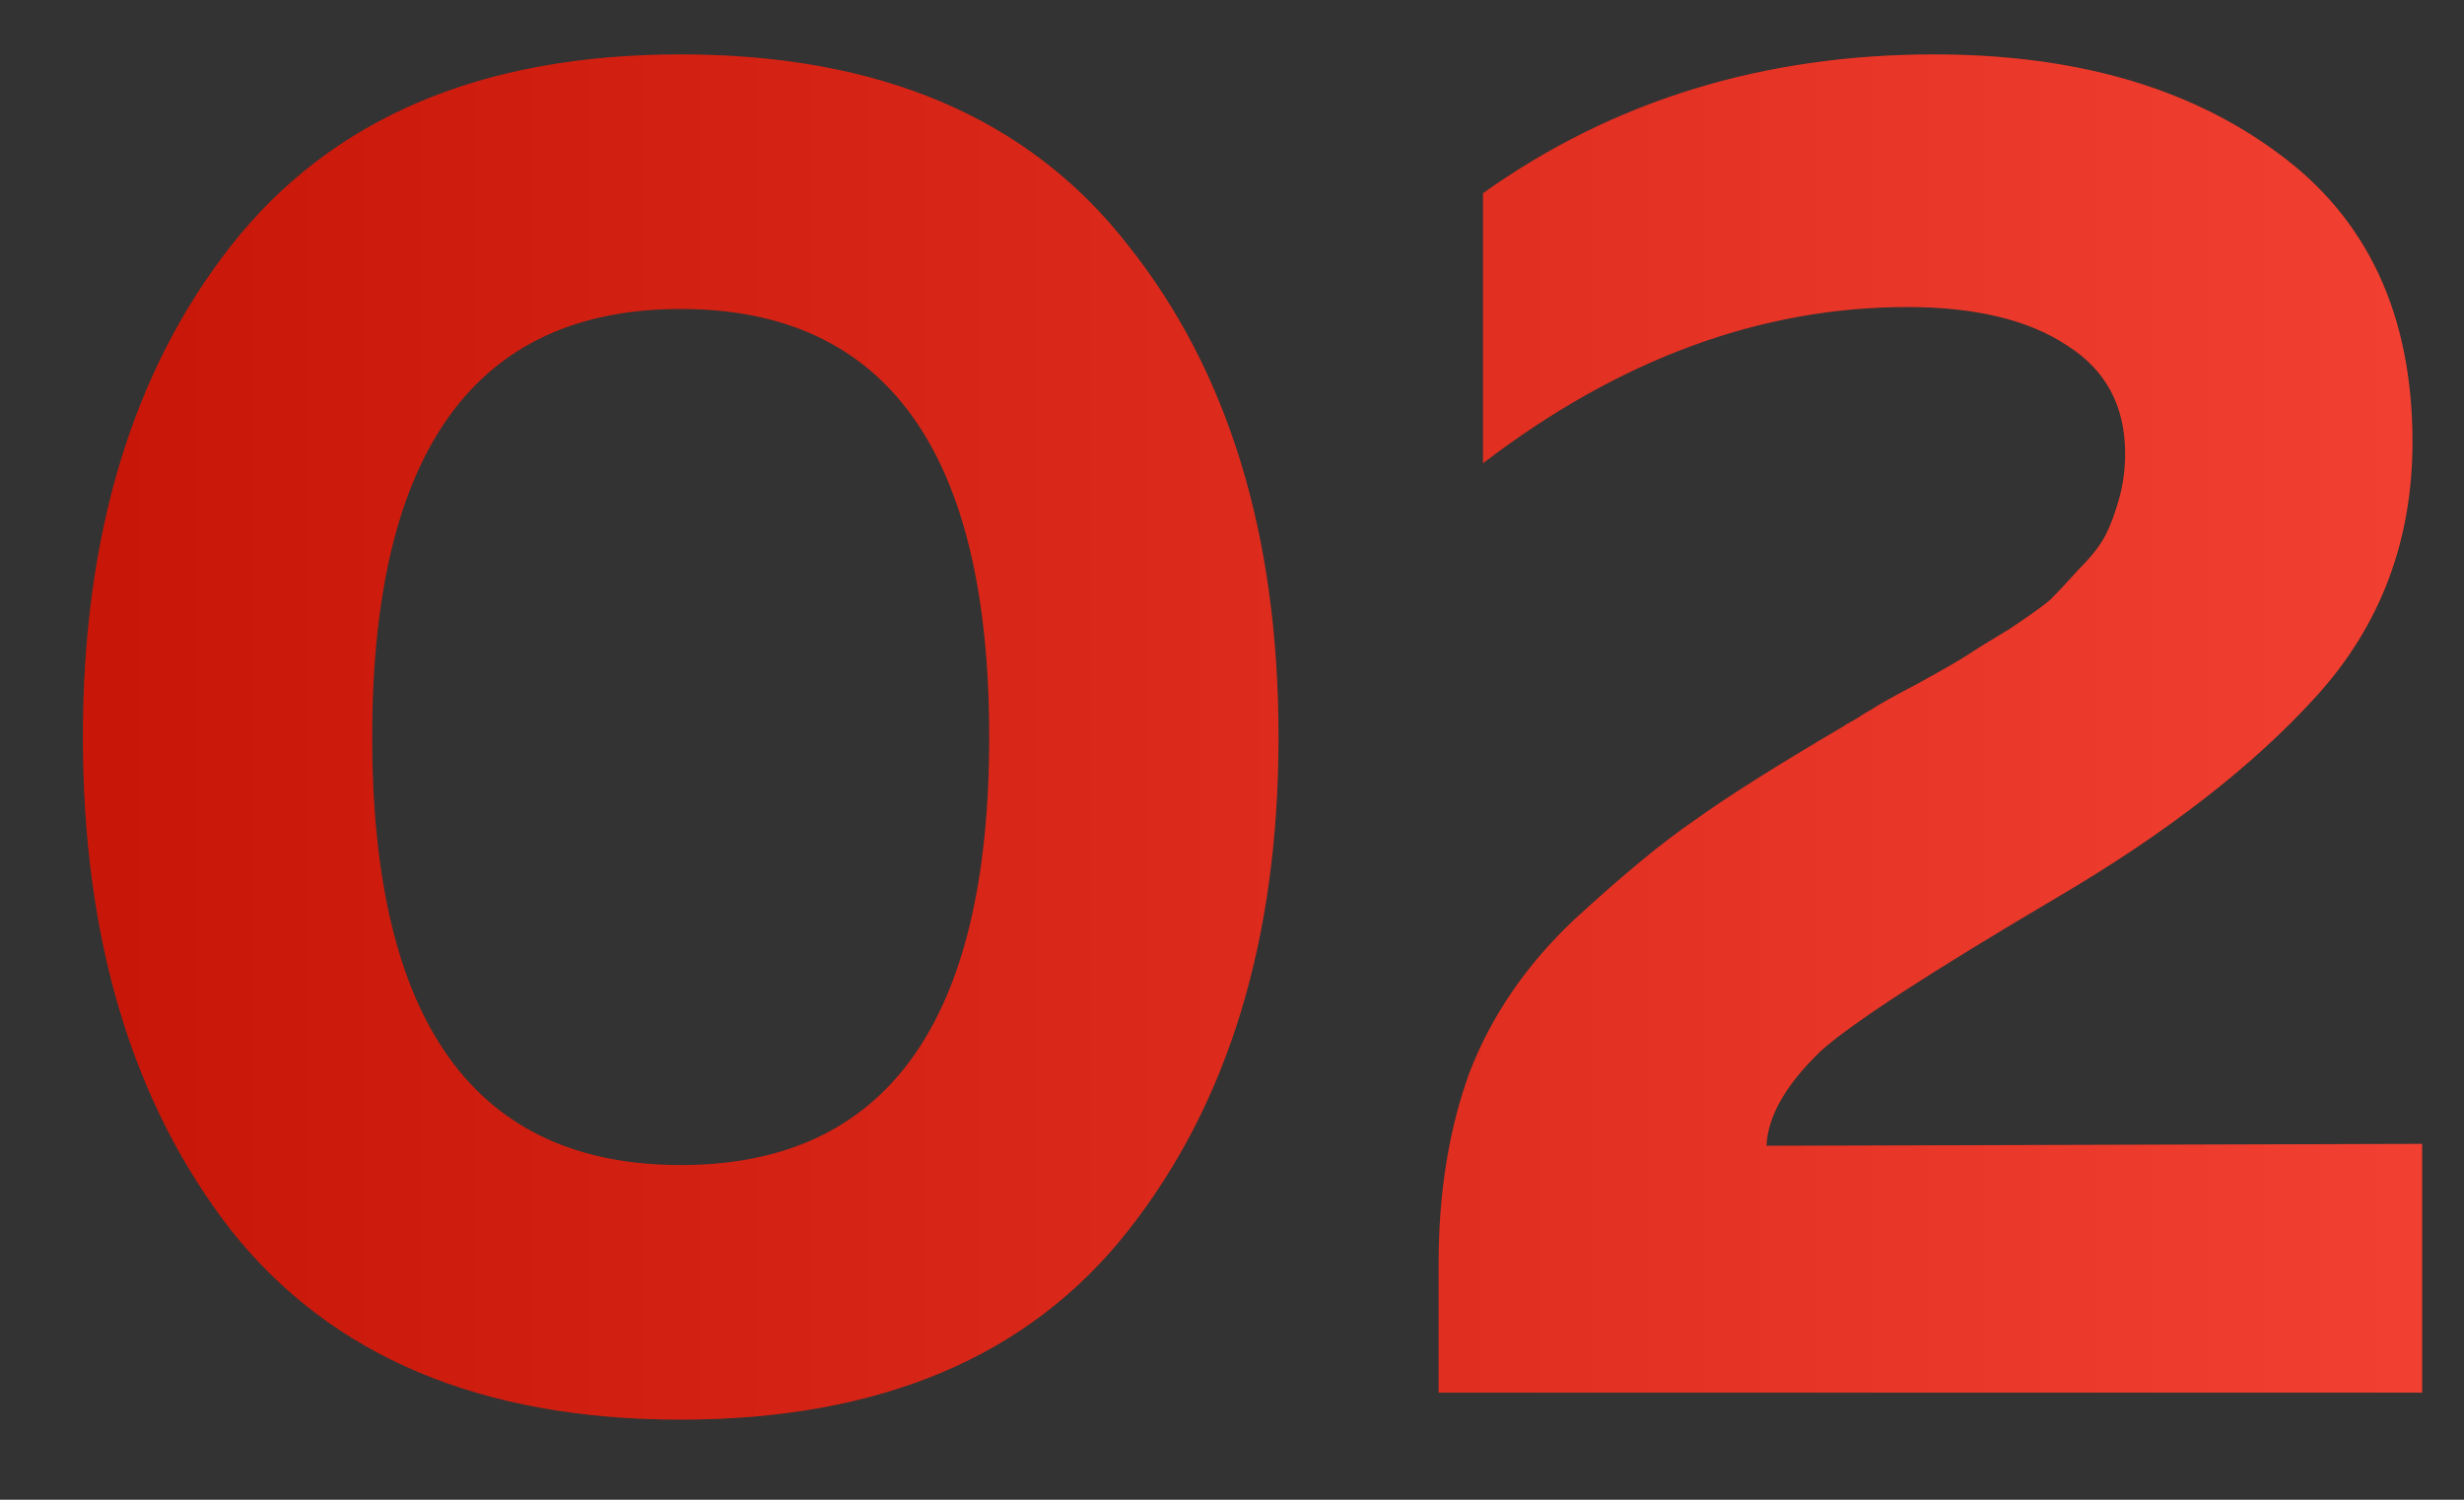
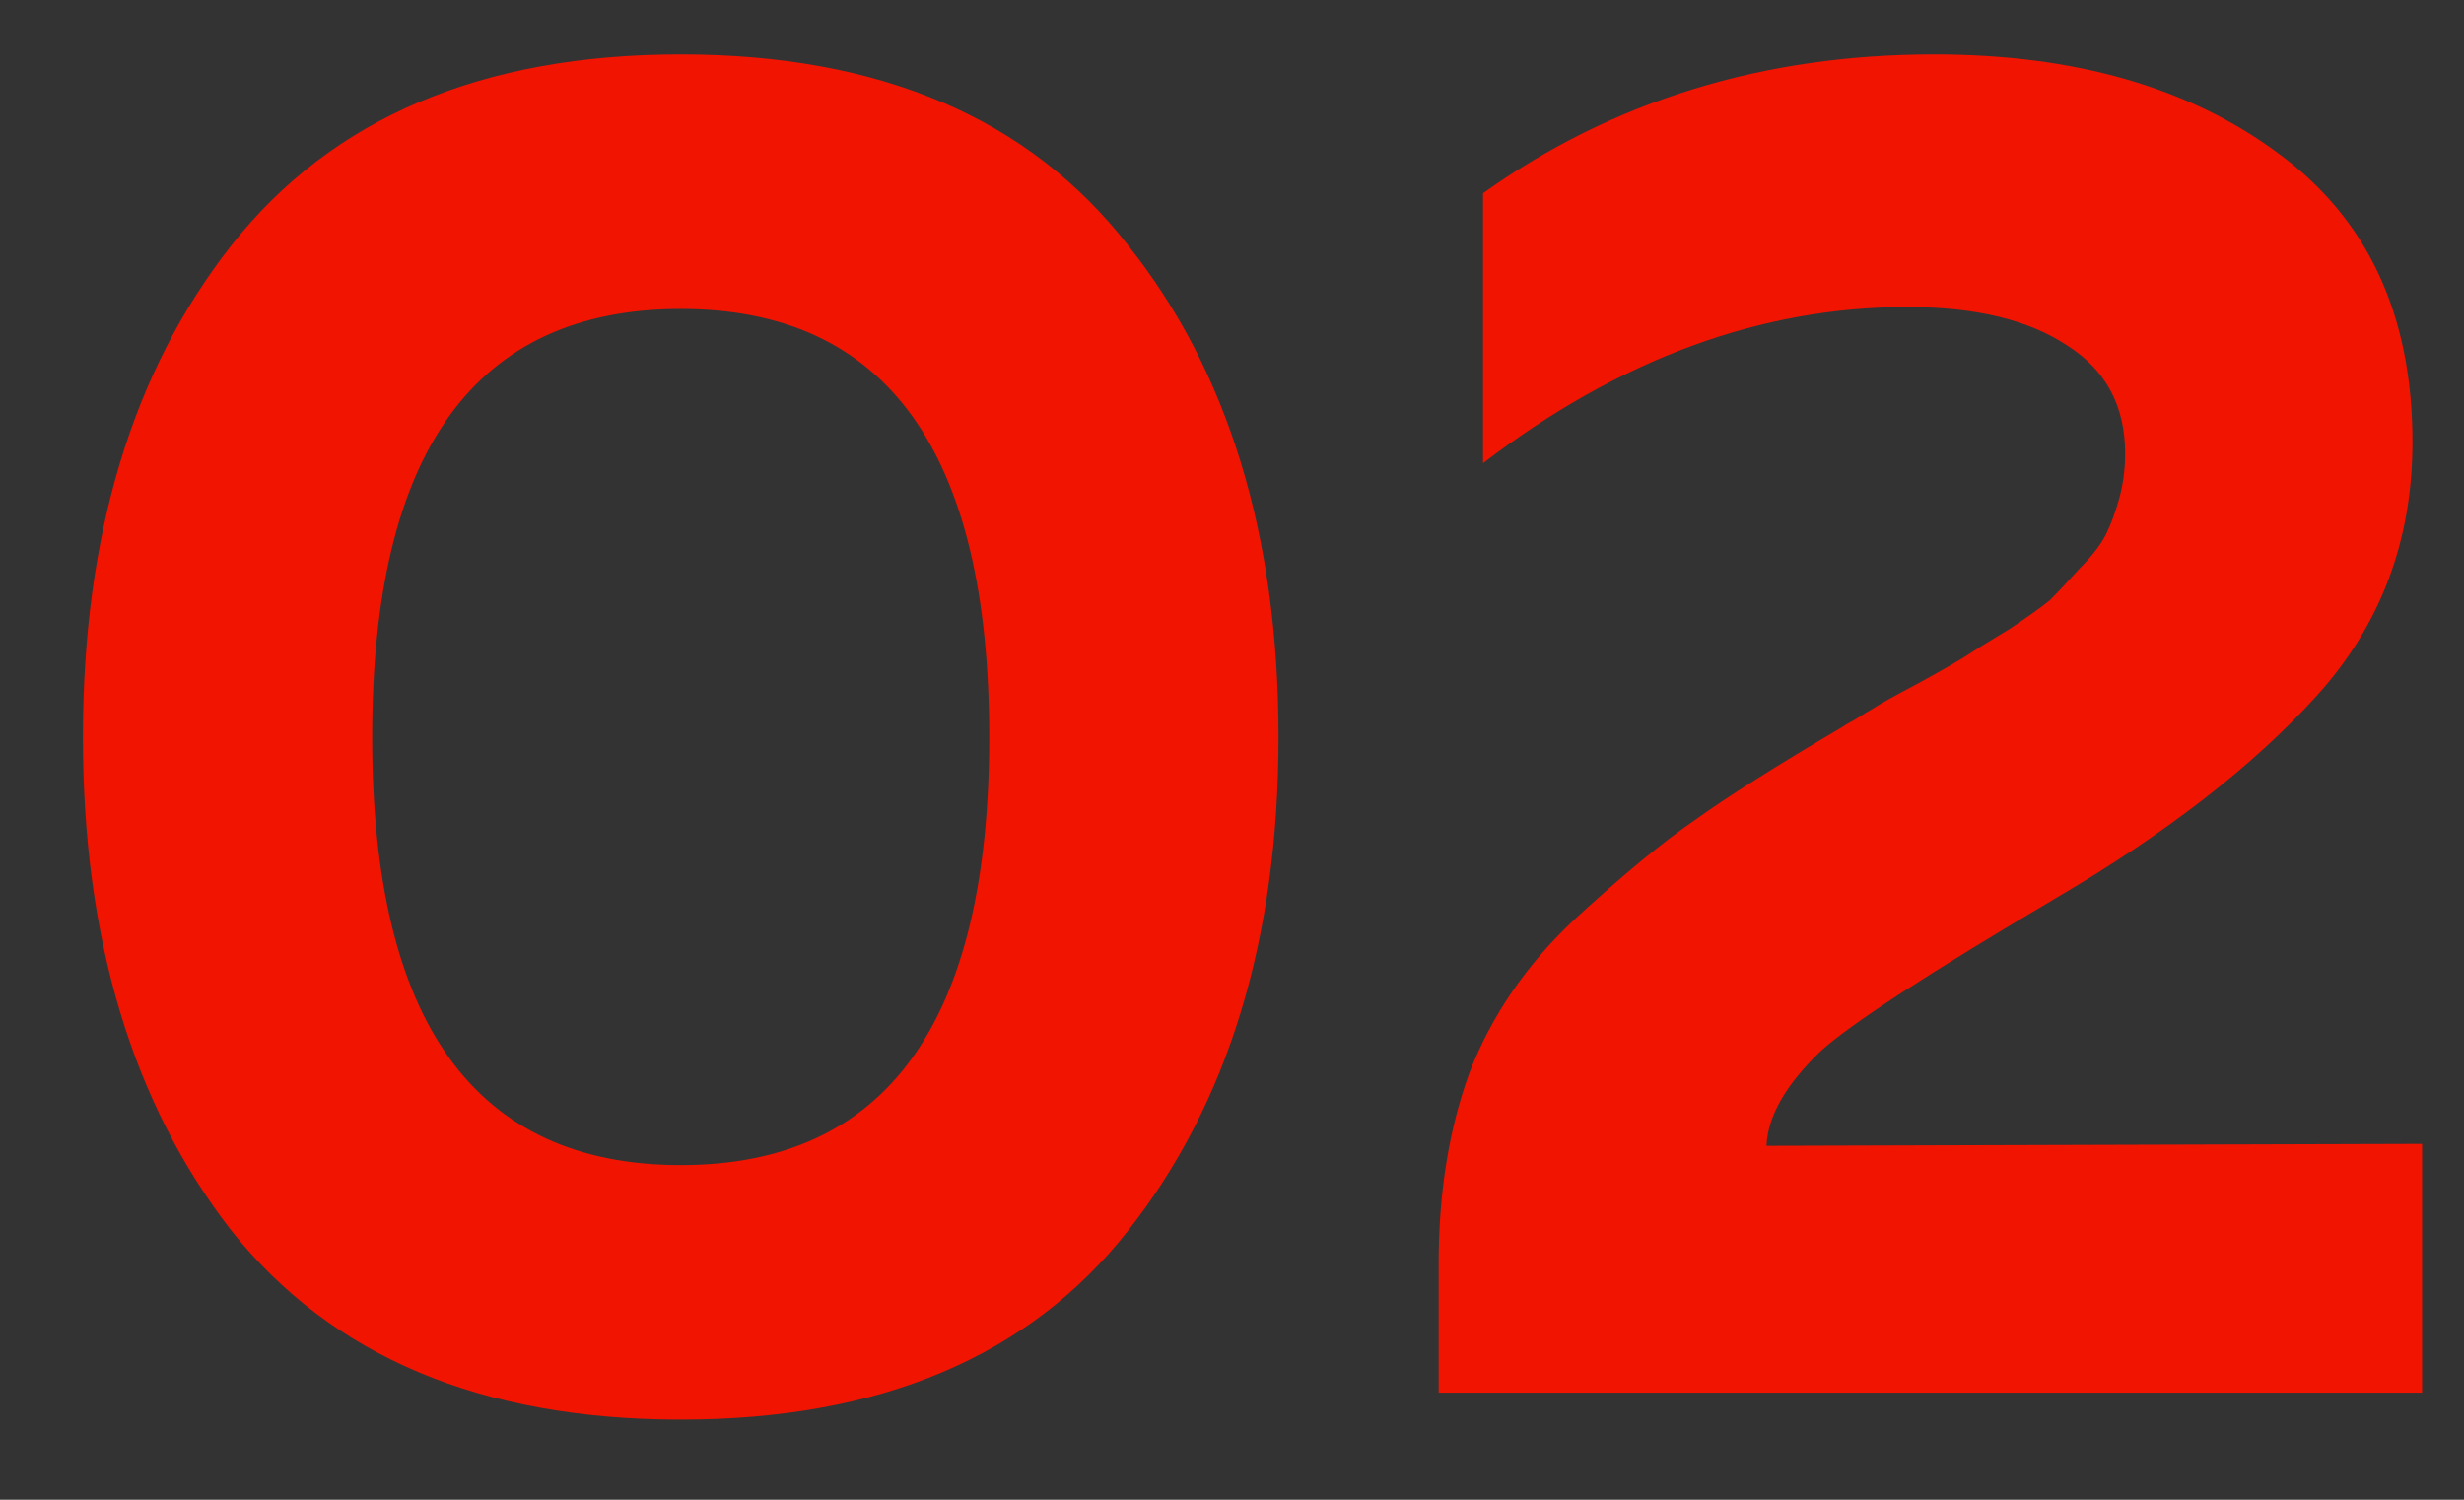
<svg xmlns="http://www.w3.org/2000/svg" width="23" height="14" viewBox="0 0 23 14" fill="none">
  <rect x="0" y="0" width="23" height="14" fill="#333333" stroke="none" />
  <path d="M2.16 11.488C1.236 10.3 0.774 8.764 0.774 6.88C0.774 4.996 1.236 3.466 2.16 2.29C3.096 1.102 4.494 0.508 6.354 0.508C8.214 0.508 9.606 1.102 10.53 2.29C11.466 3.466 11.934 4.996 11.934 6.88C11.934 8.764 11.466 10.3 10.53 11.488C9.606 12.664 8.214 13.252 6.354 13.252C4.494 13.252 3.096 12.664 2.16 11.488ZM6.354 10.876C8.274 10.876 9.234 9.544 9.234 6.88C9.234 4.216 8.274 2.884 6.354 2.884C4.434 2.884 3.474 4.216 3.474 6.88C3.474 9.544 4.434 10.876 6.354 10.876ZM13.843 1.804C15.055 0.94 16.459 0.508 18.055 0.508C19.363 0.508 20.431 0.814 21.259 1.426C22.099 2.038 22.519 2.938 22.519 4.126C22.519 5.05 22.219 5.842 21.619 6.502C21.031 7.15 20.227 7.774 19.207 8.374C18.007 9.082 17.269 9.562 16.993 9.814C16.669 10.126 16.501 10.42 16.489 10.696L22.609 10.678V13H13.429V11.794C13.429 11.134 13.525 10.54 13.717 10.012C13.921 9.484 14.245 9.01 14.689 8.59C15.145 8.17 15.523 7.858 15.823 7.654C16.123 7.438 16.579 7.15 17.191 6.79C17.227 6.766 17.257 6.748 17.281 6.736C17.305 6.724 17.335 6.706 17.371 6.682C17.407 6.658 17.437 6.64 17.461 6.628C17.533 6.58 17.683 6.496 17.911 6.376C18.151 6.244 18.307 6.154 18.379 6.106C18.451 6.058 18.577 5.98 18.757 5.872C18.937 5.752 19.063 5.662 19.135 5.602C19.207 5.53 19.297 5.434 19.405 5.314C19.525 5.194 19.609 5.086 19.657 4.99C19.705 4.894 19.747 4.78 19.783 4.648C19.819 4.516 19.837 4.378 19.837 4.234C19.837 3.79 19.657 3.454 19.297 3.226C18.937 2.986 18.439 2.866 17.803 2.866C16.435 2.866 15.115 3.352 13.843 4.324V1.804Z" fill="#F11401" />
-   <path d="M2.16 11.488C1.236 10.3 0.774 8.764 0.774 6.88C0.774 4.996 1.236 3.466 2.16 2.29C3.096 1.102 4.494 0.508 6.354 0.508C8.214 0.508 9.606 1.102 10.53 2.29C11.466 3.466 11.934 4.996 11.934 6.88C11.934 8.764 11.466 10.3 10.53 11.488C9.606 12.664 8.214 13.252 6.354 13.252C4.494 13.252 3.096 12.664 2.16 11.488ZM6.354 10.876C8.274 10.876 9.234 9.544 9.234 6.88C9.234 4.216 8.274 2.884 6.354 2.884C4.434 2.884 3.474 4.216 3.474 6.88C3.474 9.544 4.434 10.876 6.354 10.876ZM13.843 1.804C15.055 0.94 16.459 0.508 18.055 0.508C19.363 0.508 20.431 0.814 21.259 1.426C22.099 2.038 22.519 2.938 22.519 4.126C22.519 5.05 22.219 5.842 21.619 6.502C21.031 7.15 20.227 7.774 19.207 8.374C18.007 9.082 17.269 9.562 16.993 9.814C16.669 10.126 16.501 10.42 16.489 10.696L22.609 10.678V13H13.429V11.794C13.429 11.134 13.525 10.54 13.717 10.012C13.921 9.484 14.245 9.01 14.689 8.59C15.145 8.17 15.523 7.858 15.823 7.654C16.123 7.438 16.579 7.15 17.191 6.79C17.227 6.766 17.257 6.748 17.281 6.736C17.305 6.724 17.335 6.706 17.371 6.682C17.407 6.658 17.437 6.64 17.461 6.628C17.533 6.58 17.683 6.496 17.911 6.376C18.151 6.244 18.307 6.154 18.379 6.106C18.451 6.058 18.577 5.98 18.757 5.872C18.937 5.752 19.063 5.662 19.135 5.602C19.207 5.53 19.297 5.434 19.405 5.314C19.525 5.194 19.609 5.086 19.657 4.99C19.705 4.894 19.747 4.78 19.783 4.648C19.819 4.516 19.837 4.378 19.837 4.234C19.837 3.79 19.657 3.454 19.297 3.226C18.937 2.986 18.439 2.866 17.803 2.866C16.435 2.866 15.115 3.352 13.843 4.324V1.804Z" fill="url(#paint0_linear_368_18)" fill-opacity="0.2" />
  <defs>
    <linearGradient id="paint0_linear_368_18" x1="-2.36869e-07" y1="4.67" x2="24" y2="4.67" gradientUnits="userSpaceOnUse">
      <stop stop-color="#191919" />
      <stop offset="1" stop-color="white" />
    </linearGradient>
  </defs>
</svg>